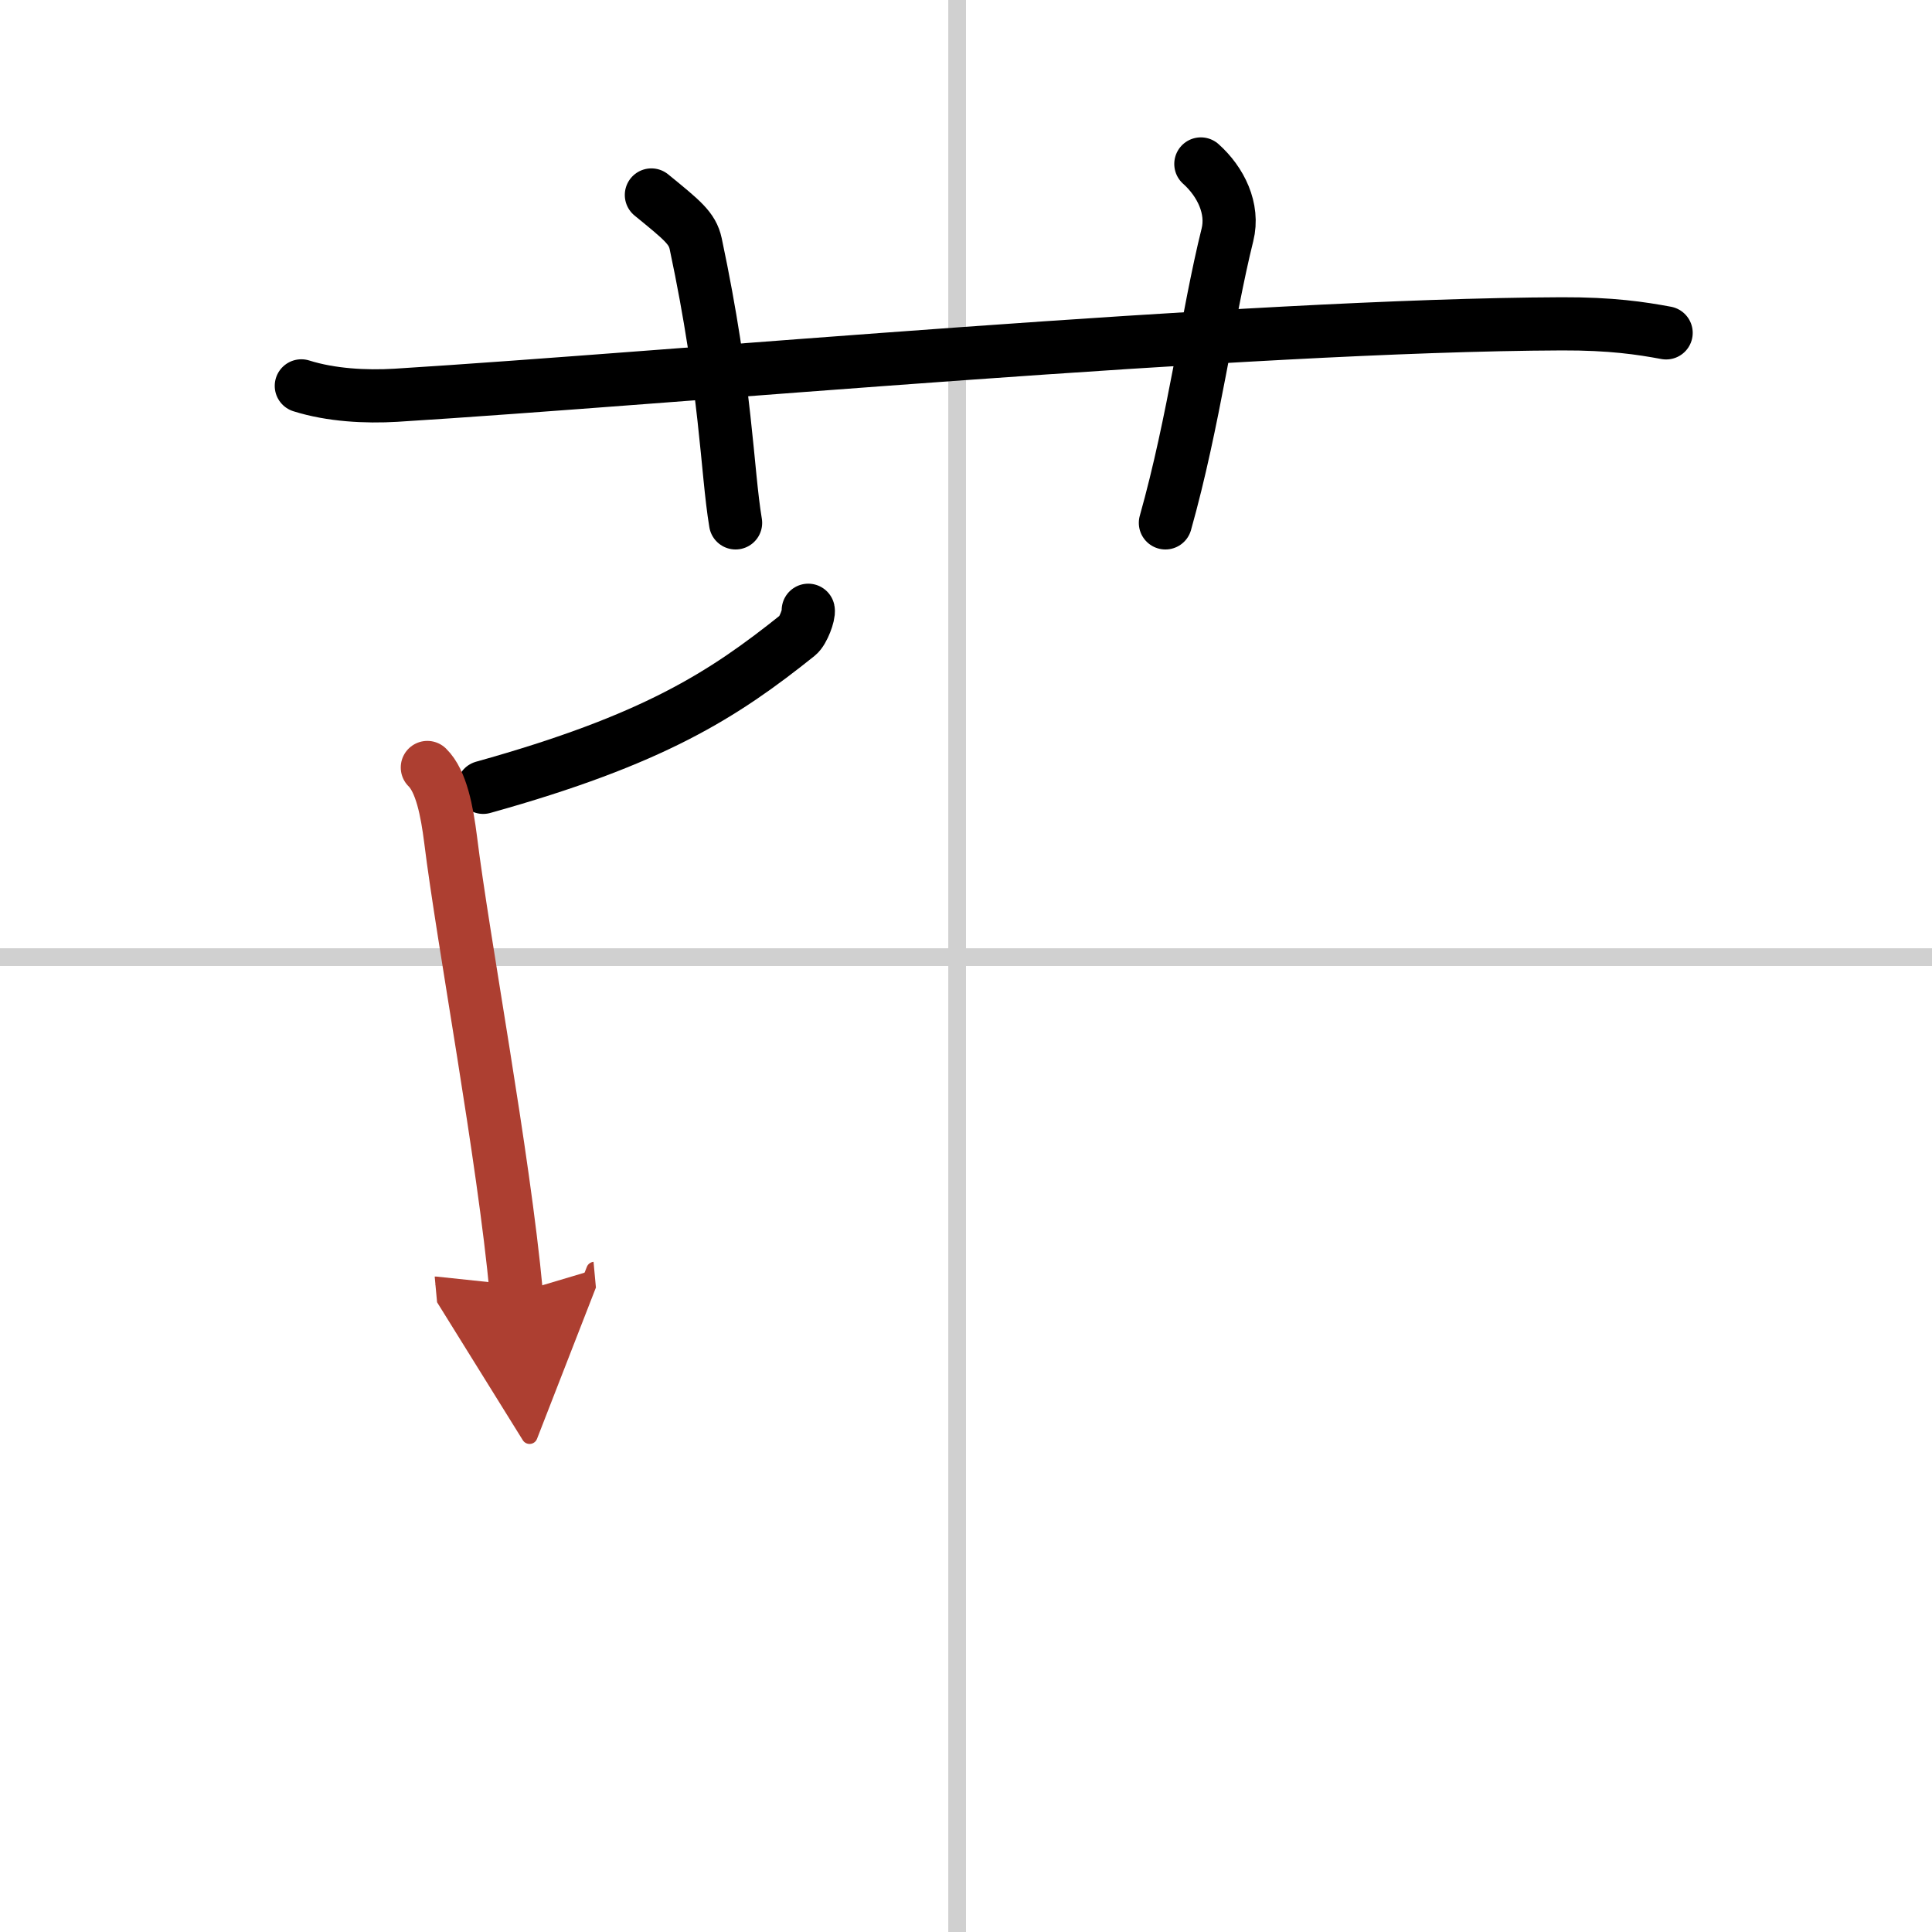
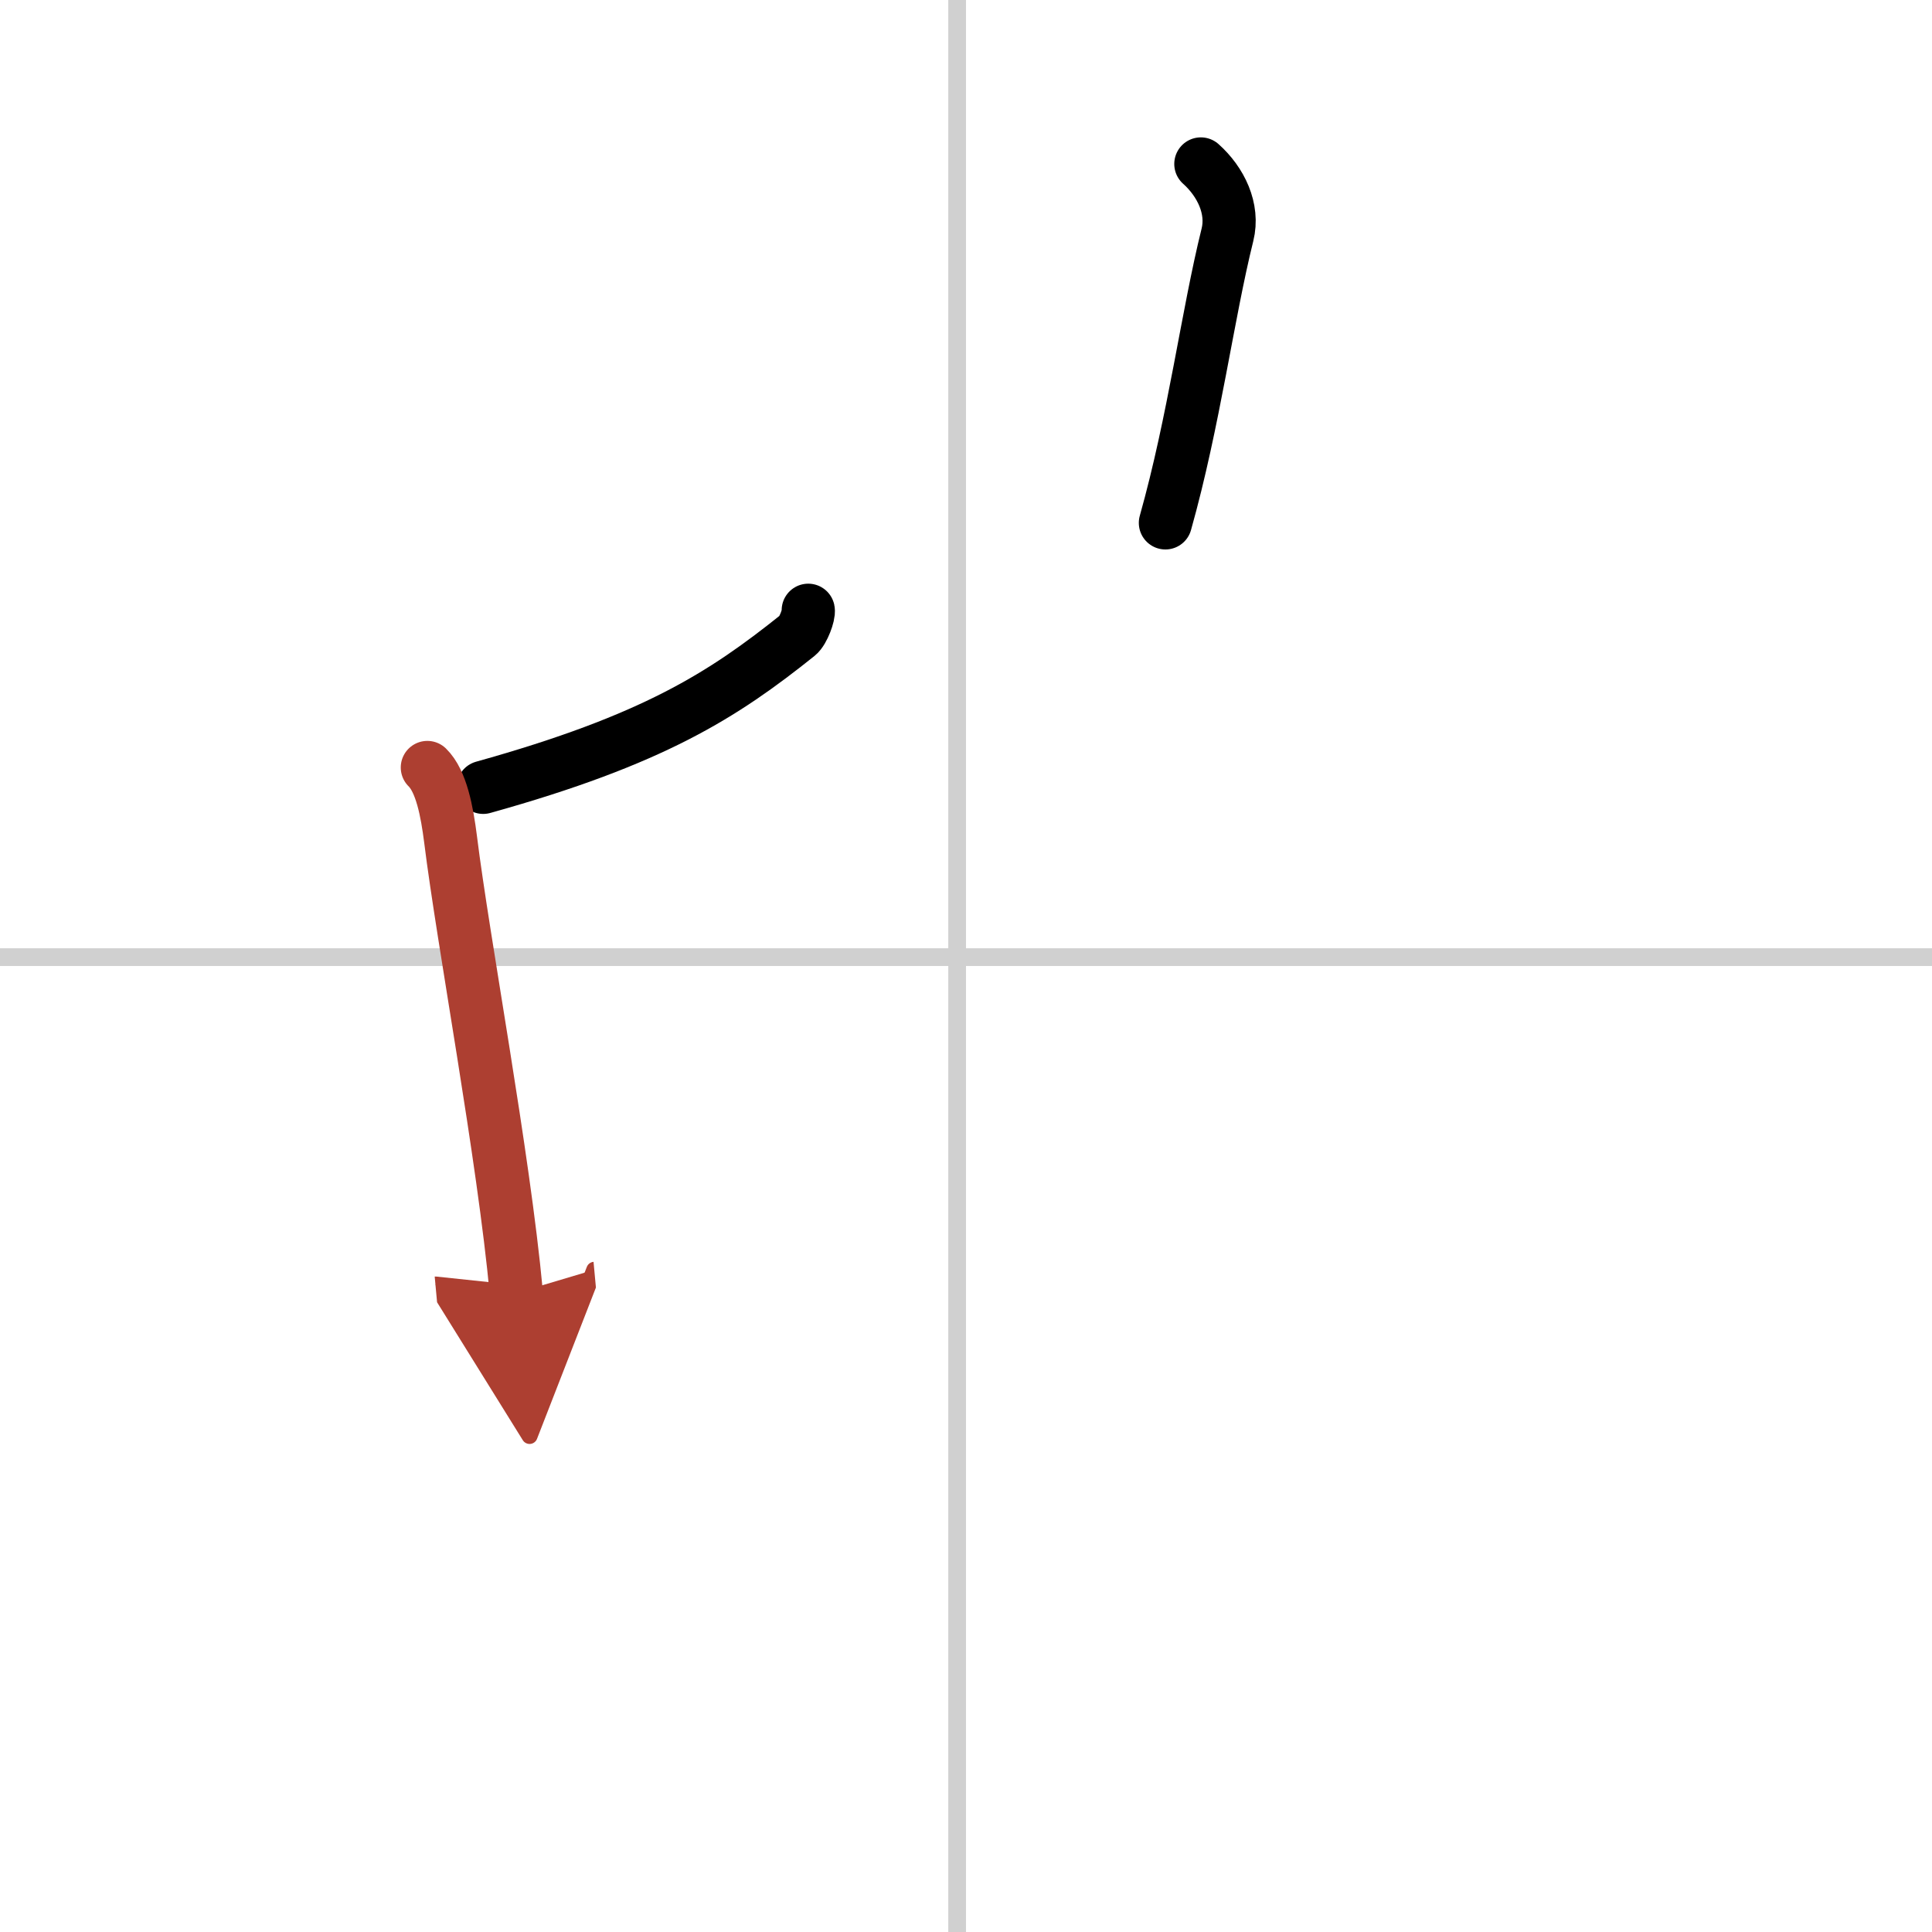
<svg xmlns="http://www.w3.org/2000/svg" width="400" height="400" viewBox="0 0 109 109">
  <defs>
    <marker id="a" markerWidth="4" orient="auto" refX="1" refY="5" viewBox="0 0 10 10">
      <polyline points="0 0 10 5 0 10 1 5" fill="#ad3f31" stroke="#ad3f31" />
    </marker>
  </defs>
  <g fill="none" stroke="#000" stroke-linecap="round" stroke-linejoin="round" stroke-width="3">
    <rect width="100%" height="100%" fill="#fff" stroke="#fff" />
    <line x1="54" x2="54" y2="109" stroke="#d0d0d0" stroke-width="1" />
    <line x2="109" y1="54" y2="54" stroke="#d0d0d0" stroke-width="1" />
-     <path d="m17 21.77c1.68 0.53 3.64 0.63 5.33 0.53 15.47-0.96 47.96-3.96 65.78-4.03 2.8-0.01 4.49 0.25 5.89 0.51" />
-     <path d="M36.75,11c1.75,1.43,2.31,1.87,2.5,2.75C41,22,41,26.5,41.5,29.5" />
    <path d="m67.75 9.25c1.12 1 1.87 2.52 1.5 4-1.12 4.5-1.88 10.5-3.5 16.25" />
    <path d="m45.6 34.43c0.05 0.24-0.28 1.16-0.59 1.41-4.21 3.37-8.14 5.9-17.75 8.58" />
    <path d="m24.11 43.3c0.79 0.77 1.11 2.48 1.31 4.05 0.71 5.75 2.99 17.83 3.71 25.6" marker-end="url(#a)" stroke="#ad3f31" />
  </g>
</svg>